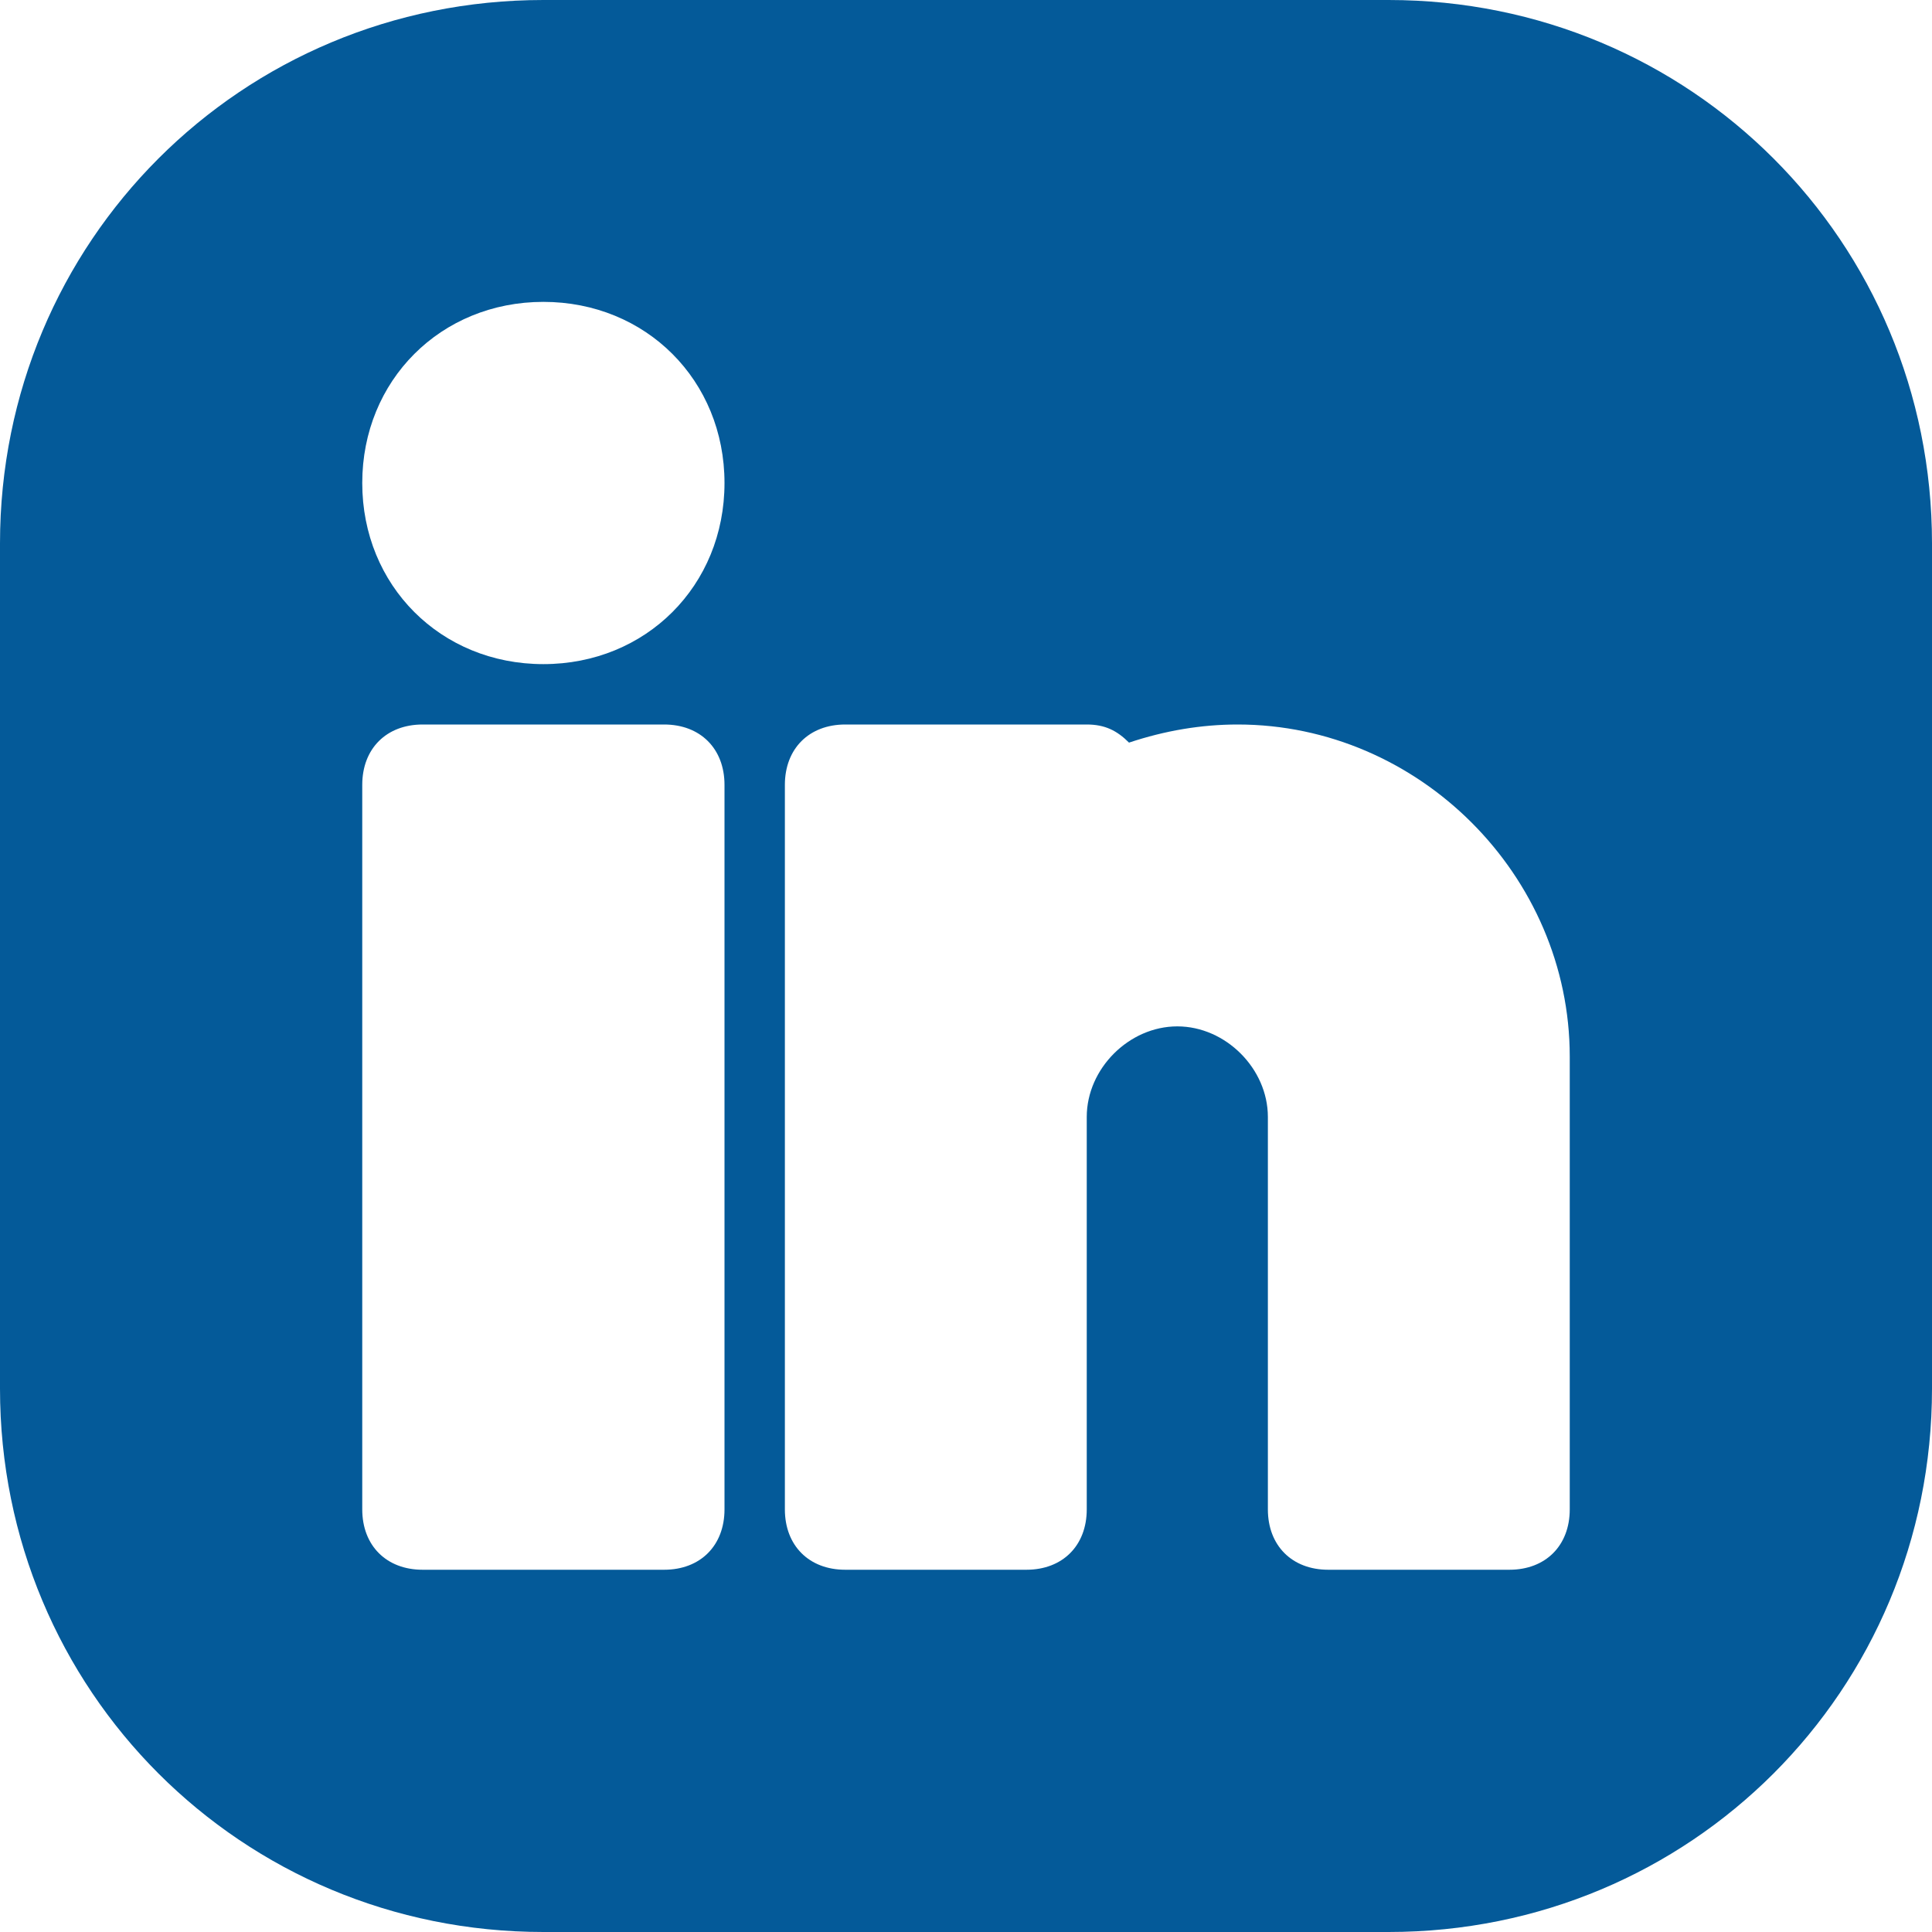
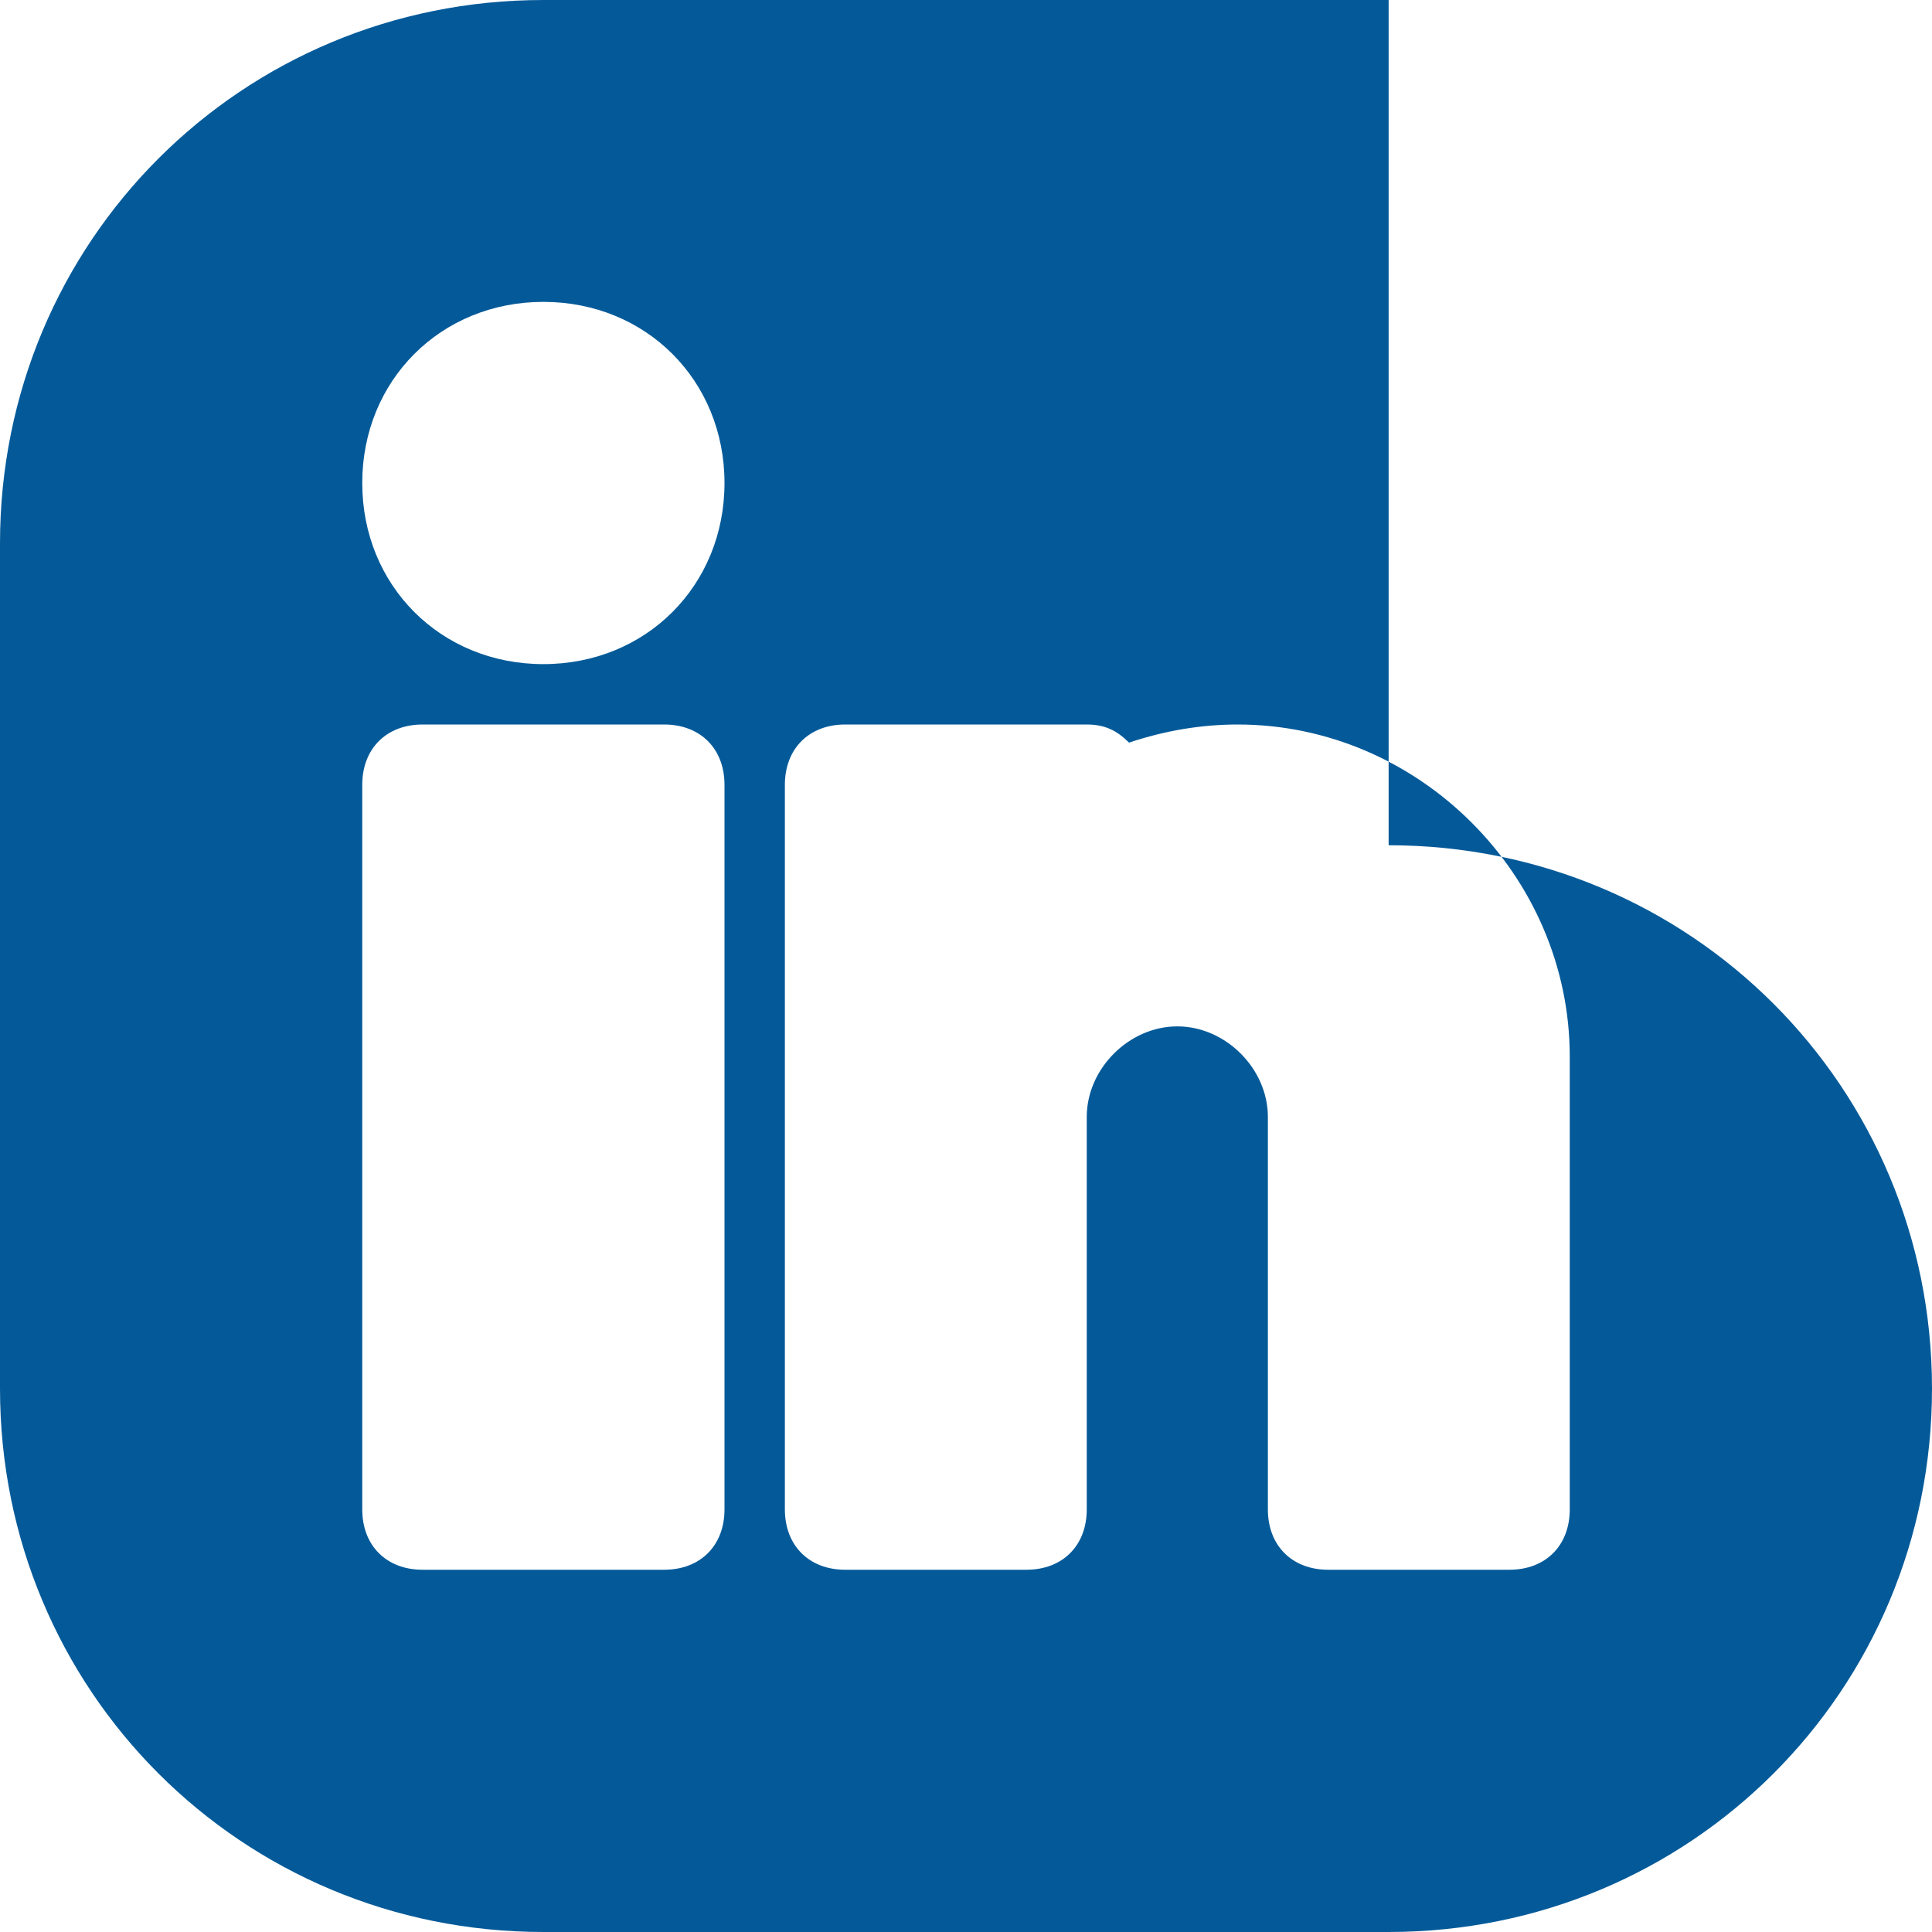
<svg xmlns="http://www.w3.org/2000/svg" version="1.1" width="512" height="512" x="0" y="0" viewBox="0 0 32 32" style="enable-background:new 0 0 512 512" xml:space="preserve" class="">
  <g>
-     <path d="M23 0H9C4 0 0 4 0 9v14c0 5 4 9 9 9h14c5 0 9-4 9-9V9c0-5-4-9-9-9zM12 25c0 .6-.4 1-1 1H7c-.6 0-1-.4-1-1V13c0-.6.4-1 1-1h4c.6 0 1 .4 1 1zM9 11c-1.7 0-3-1.3-3-3s1.3-3 3-3 3 1.3 3 3-1.3 3-3 3zm17 14c0 .6-.4 1-1 1h-3c-.6 0-1-.4-1-1v-6.5c0-.8-.7-1.5-1.5-1.5s-1.5.7-1.5 1.5V25c0 .6-.4 1-1 1h-3c-.6 0-1-.4-1-1V13c0-.6.4-1 1-1h4c.3 0 .5.1.7.3.6-.2 1.2-.3 1.8-.3 3 0 5.5 2.5 5.5 5.5z" fill="#045a99" opacity="1" data-original="#000000" class="" />
+     <path d="M23 0H9C4 0 0 4 0 9v14c0 5 4 9 9 9h14c5 0 9-4 9-9c0-5-4-9-9-9zM12 25c0 .6-.4 1-1 1H7c-.6 0-1-.4-1-1V13c0-.6.4-1 1-1h4c.6 0 1 .4 1 1zM9 11c-1.7 0-3-1.3-3-3s1.3-3 3-3 3 1.3 3 3-1.3 3-3 3zm17 14c0 .6-.4 1-1 1h-3c-.6 0-1-.4-1-1v-6.5c0-.8-.7-1.5-1.5-1.5s-1.5.7-1.5 1.5V25c0 .6-.4 1-1 1h-3c-.6 0-1-.4-1-1V13c0-.6.4-1 1-1h4c.3 0 .5.1.7.3.6-.2 1.2-.3 1.8-.3 3 0 5.5 2.5 5.5 5.5z" fill="#045a99" opacity="1" data-original="#000000" class="" />
  </g>
</svg>